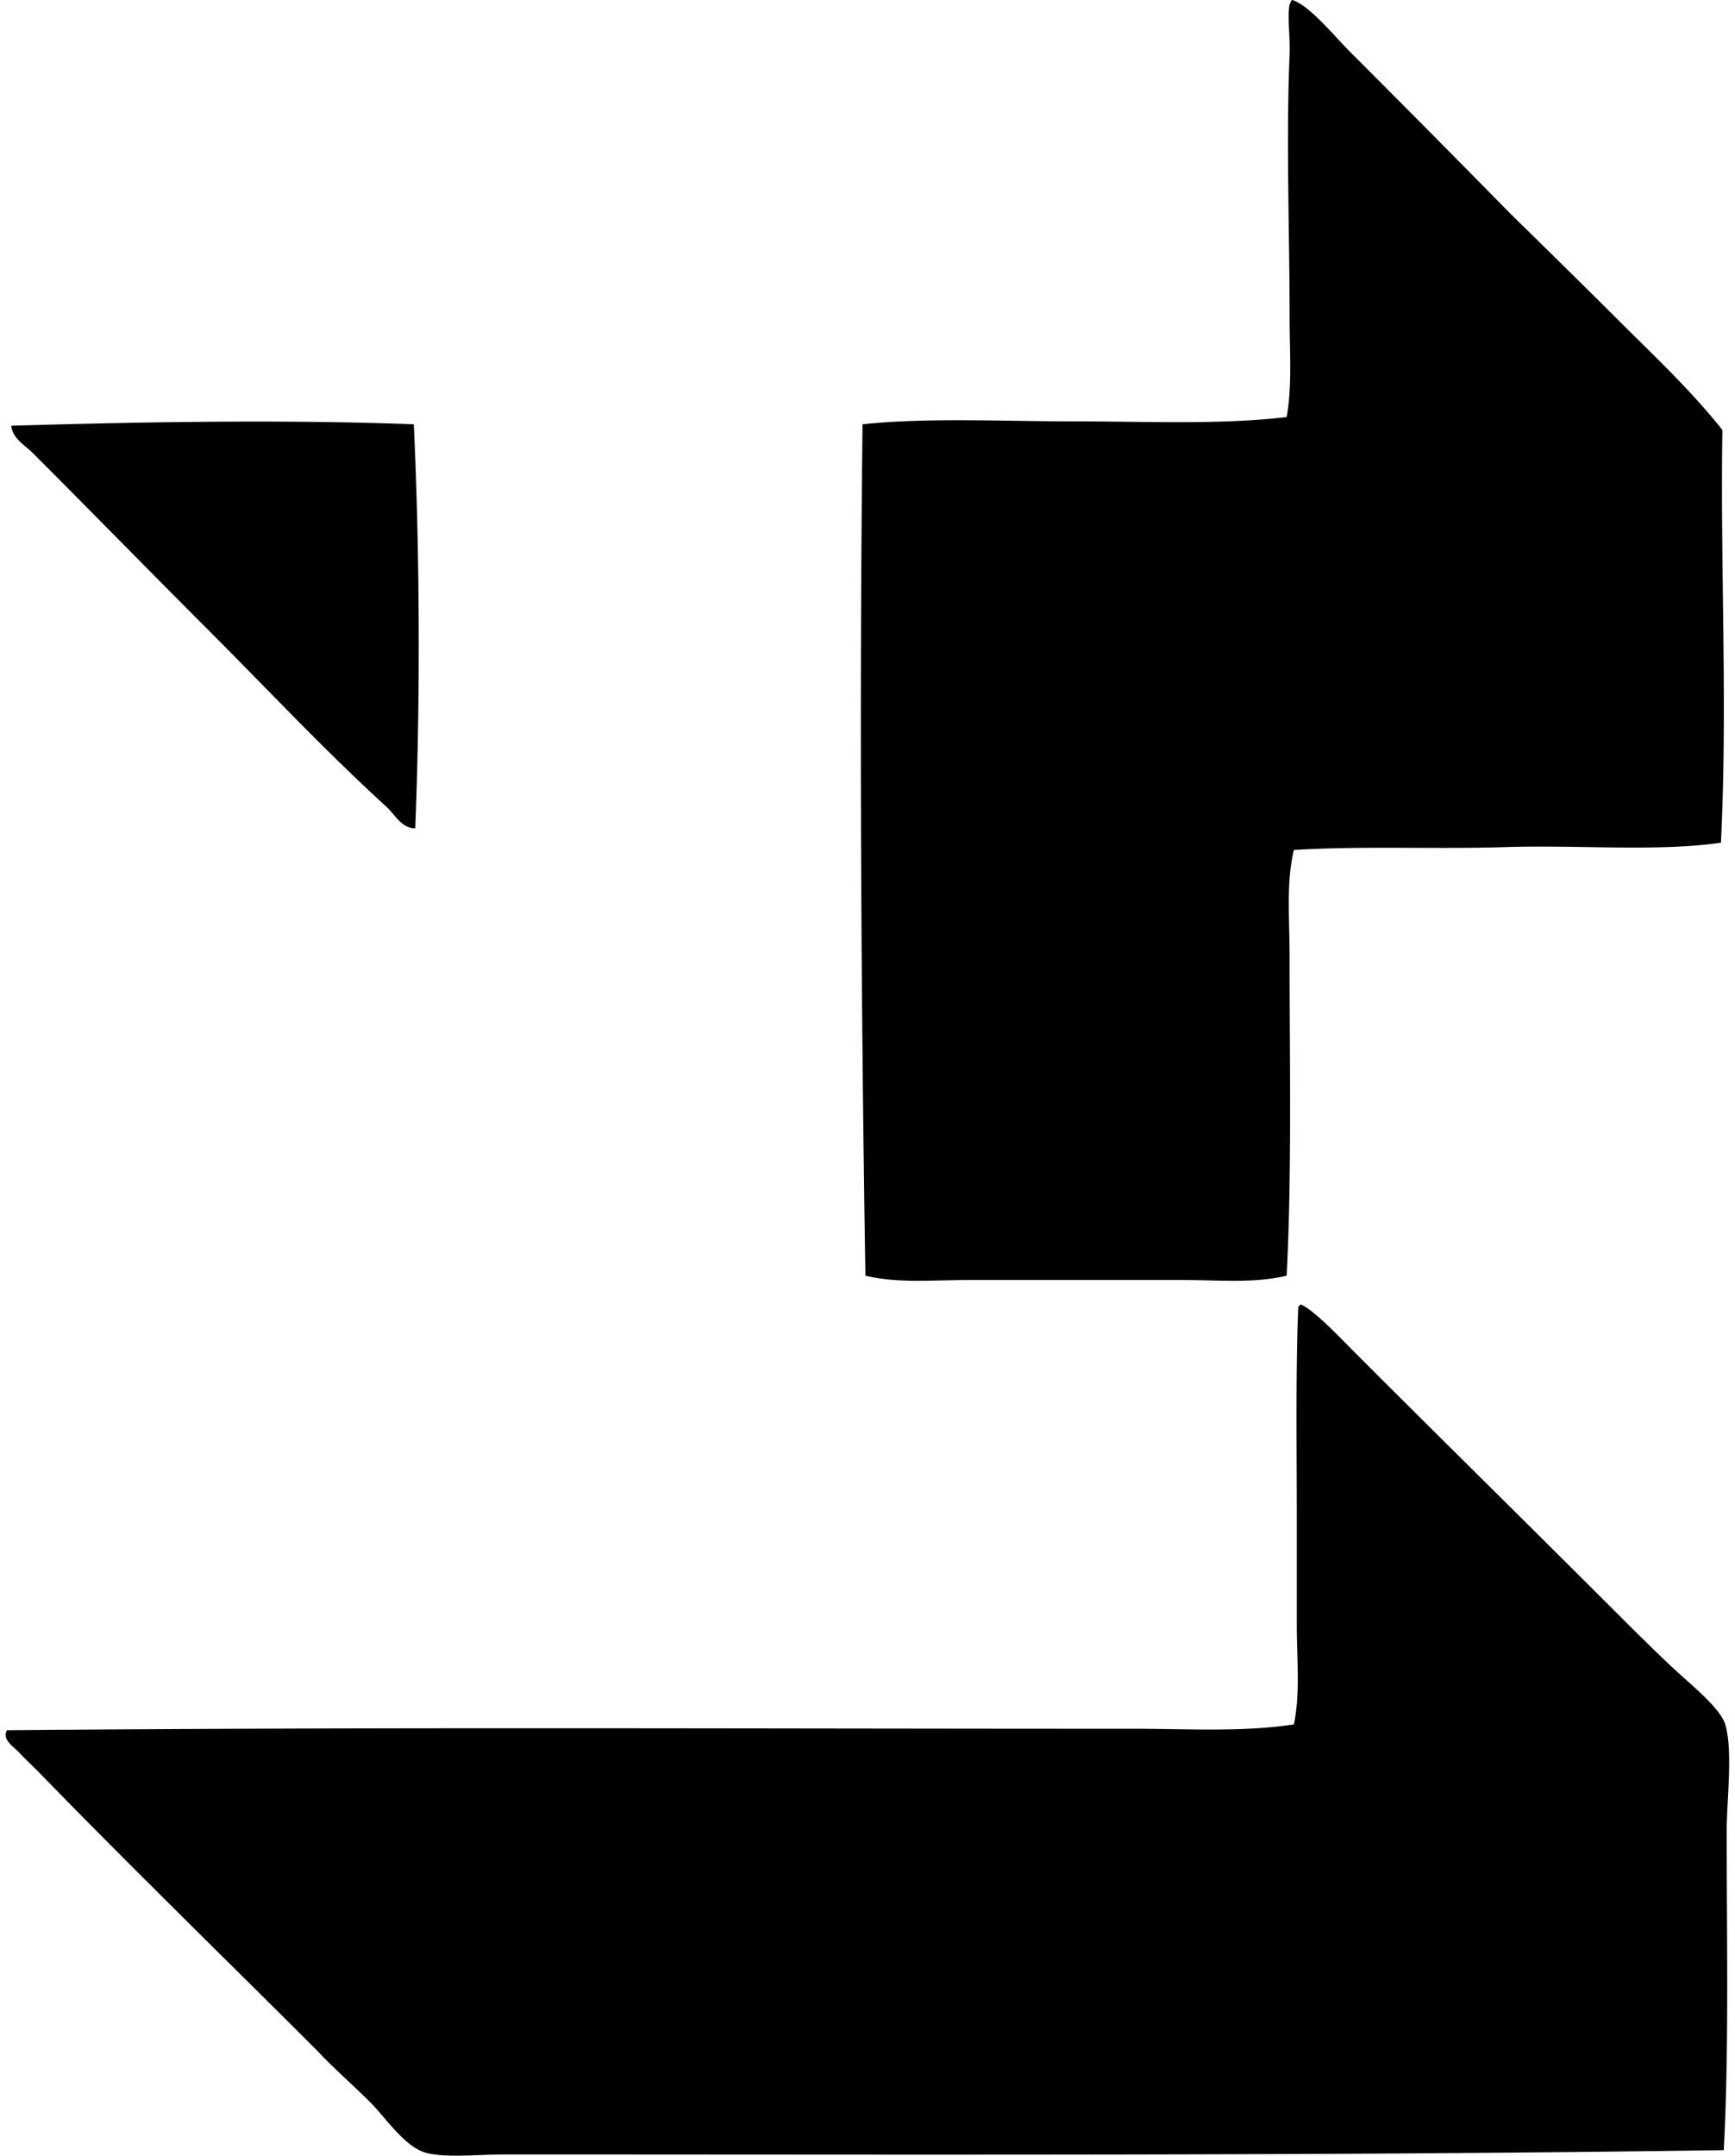
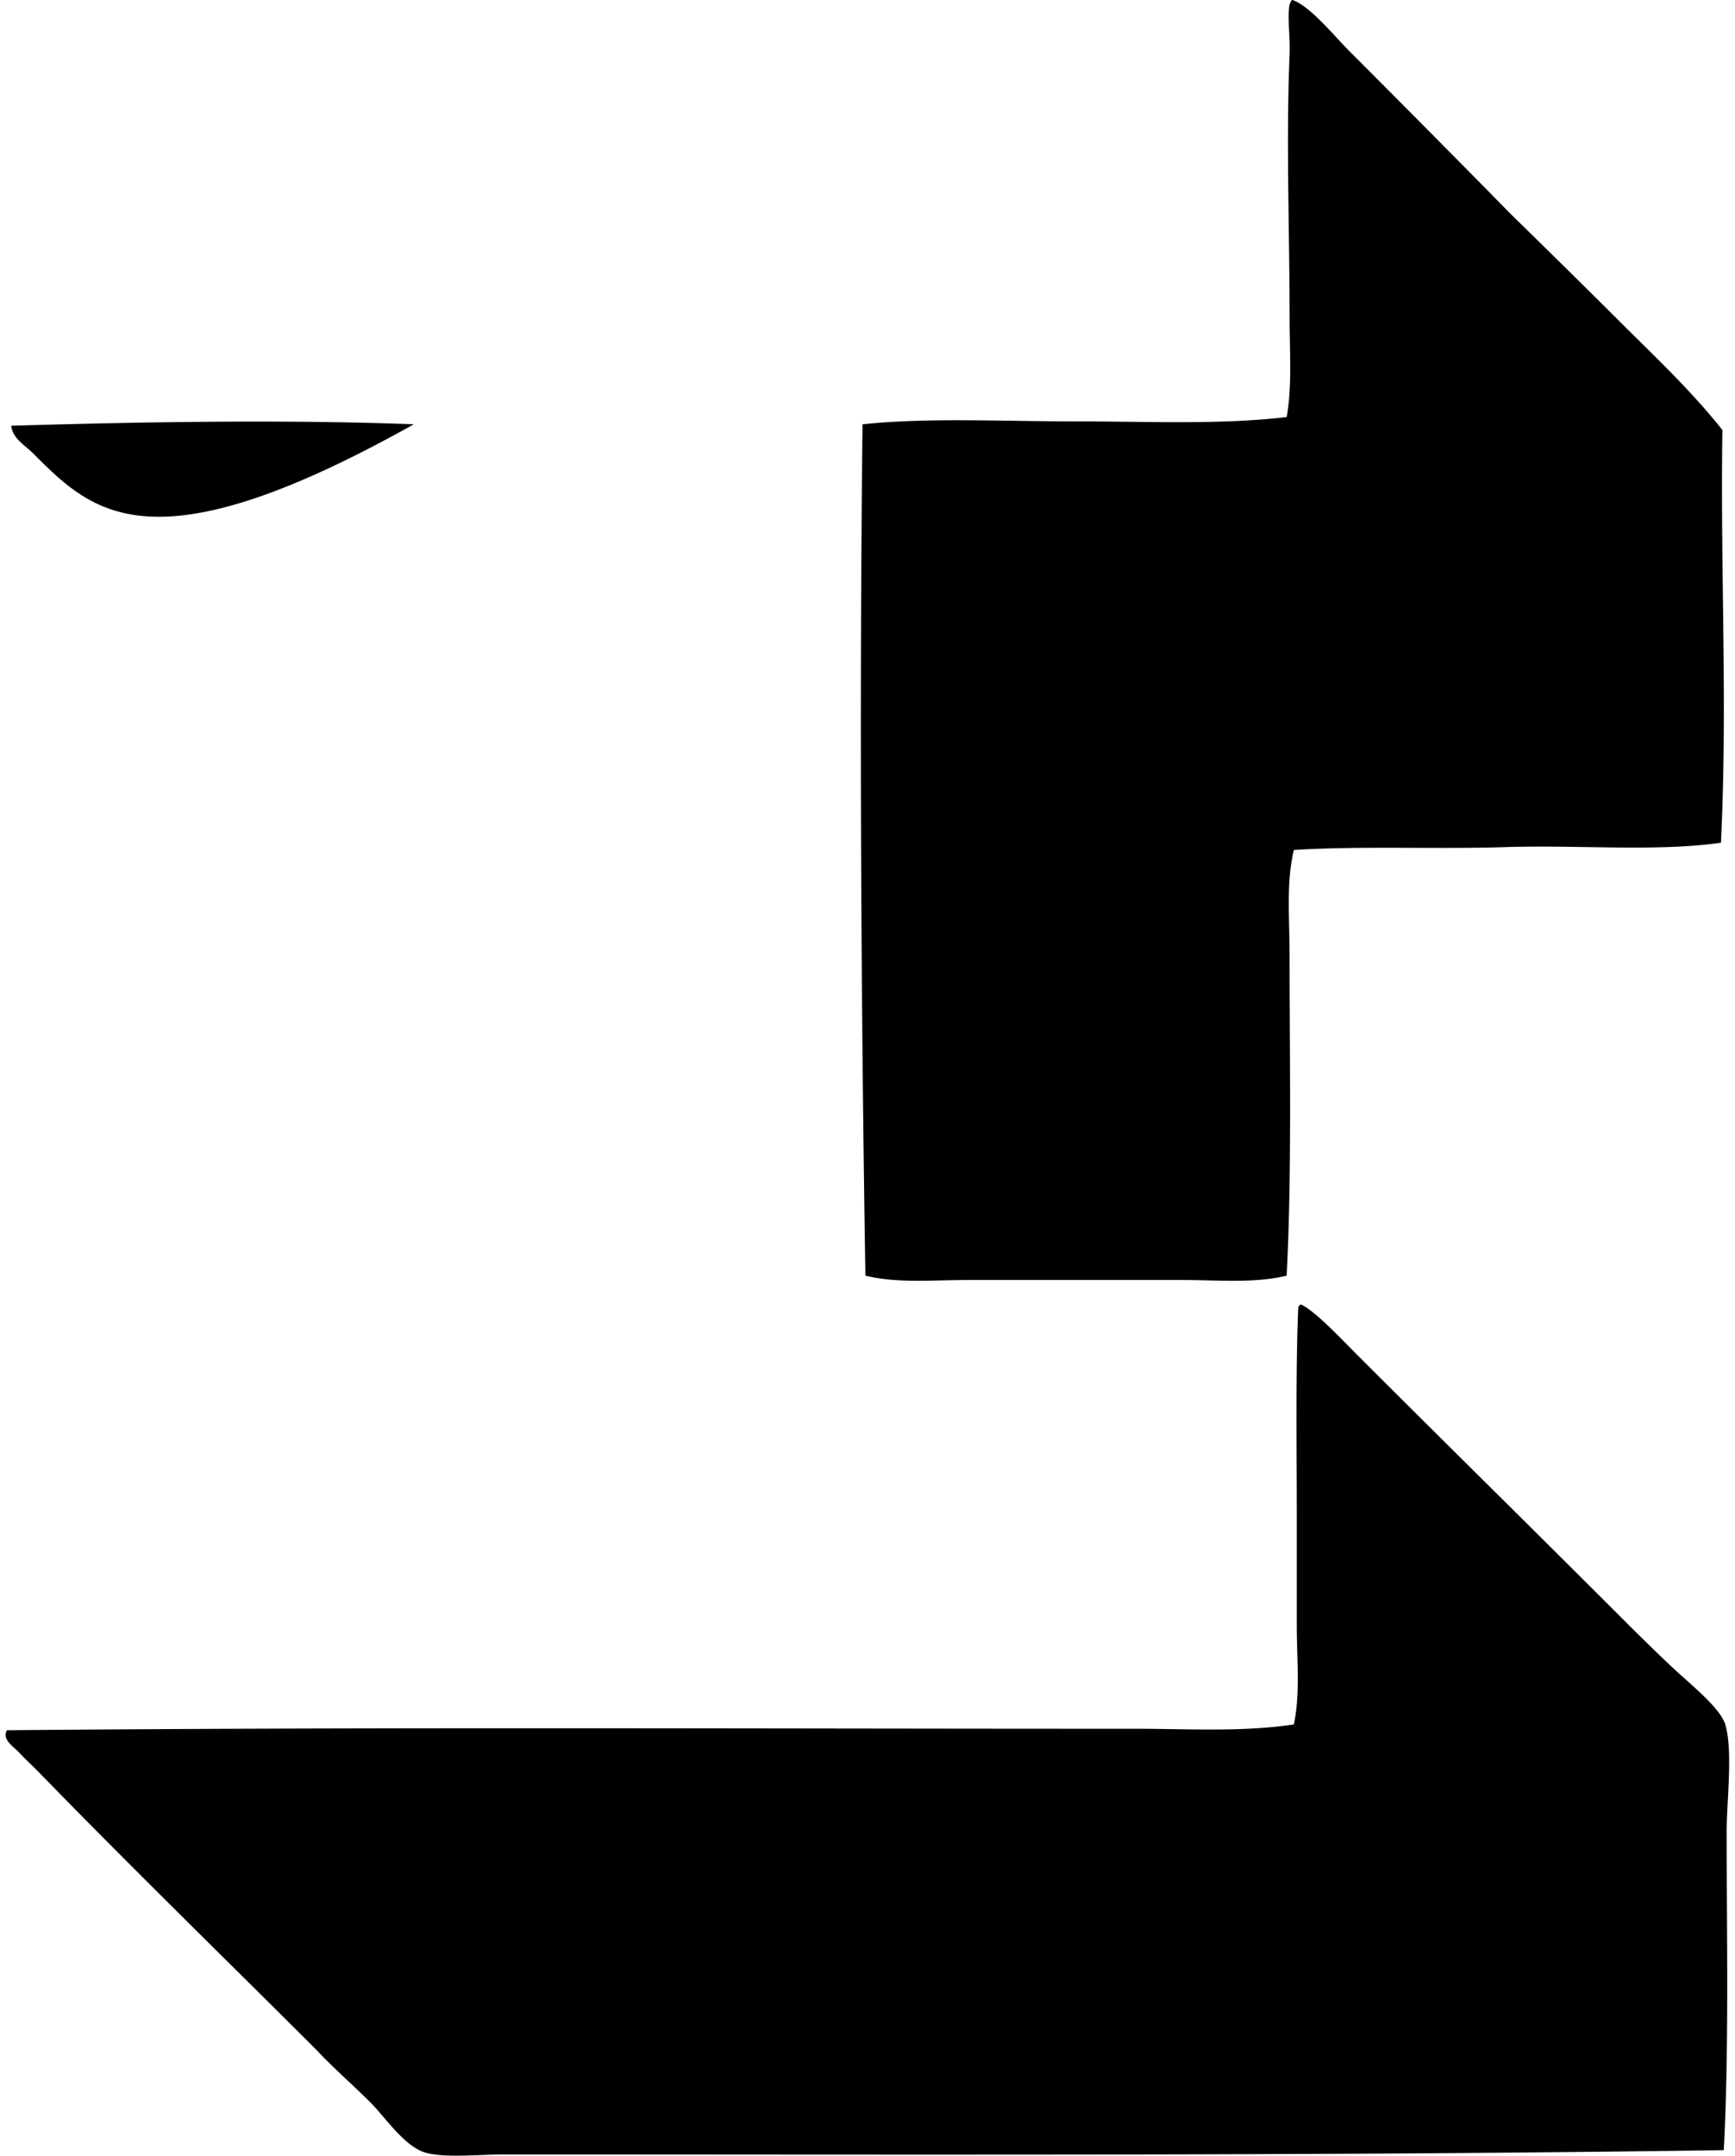
<svg xmlns="http://www.w3.org/2000/svg" width="161" height="200" fill="none" viewBox="0 0 161 200">
-   <path fill="#000" fill-rule="evenodd" d="M119.932 0c1.651.56 3.849 3.316 5.357 4.819a2422.574 2422.574 0 0 1 14.86 14.995c3.356 3.293 6.717 6.582 10.042 9.906 3.296 3.297 6.73 6.496 9.64 10.176-.199 13.145.491 25.434-.135 38.29-5.965.85-13.189.19-19.948.404-6.618.207-13.366-.123-19.682.266-.726 2.997-.4 6.347-.4 9.64 0 9.714.218 20.456-.27 29.856-2.982.726-6.304.403-9.637.403H89.811c-3.286 0-6.563.32-9.506-.403-.42-26.208-.555-53.436-.267-78.988 6.03-.637 12.882-.27 19.68-.27 6.744 0 13.635.323 19.681-.403.516-2.916.269-6.075.269-9.372 0-7.807-.333-16.331 0-24.234.073-1.746-.232-3.431 0-4.684.11-.107.076-.365.264-.401ZM38.399 39.364c.546 11.597.62 25.418.134 37.486-1.27.005-1.892-1.293-2.68-2.007-5.592-5.091-11.014-10.88-16.466-16.335C13.94 53.06 8.56 47.55 3.052 42.04c-.723-.72-1.9-1.365-2.007-2.542 12.225-.359 25.294-.586 37.354-.135Zm82.334 81.665c1.276.564 3.748 3.213 5.223 4.685 8.216 8.216 16.155 16.02 24.5 24.366 1.461 1.46 3.221 3.207 4.954 4.819 1.541 1.432 4.23 3.582 4.684 5.085.732 2.416.134 7.095.134 9.909 0 9.885.222 20.268-.269 29.589-36.924.547-74.816.401-113.129.401-2.402 0-5.385.328-7.23-.135-2.018-.507-3.784-3.246-5.222-4.684-1.763-1.763-3.462-3.21-4.953-4.819-8.483-8.474-17.367-17.125-25.838-25.841-.578-.594-1.279-1.227-1.873-1.872-.415-.451-1.561-1.13-1.07-2.007 35.343-.311 69.097-.132 104.696-.135 4.9 0 9.896.323 14.726-.404.603-2.887.269-6.049.269-9.236v-9.773c0-6.556-.109-13.71.132-19.547-.006-.227.098-.345.266-.401Z" clip-rule="evenodd" />
+   <path fill="#000" fill-rule="evenodd" d="M119.932 0c1.651.56 3.849 3.316 5.357 4.819a2422.574 2422.574 0 0 1 14.86 14.995c3.356 3.293 6.717 6.582 10.042 9.906 3.296 3.297 6.73 6.496 9.64 10.176-.199 13.145.491 25.434-.135 38.29-5.965.85-13.189.19-19.948.404-6.618.207-13.366-.123-19.682.266-.726 2.997-.4 6.347-.4 9.64 0 9.714.218 20.456-.27 29.856-2.982.726-6.304.403-9.637.403H89.811c-3.286 0-6.563.32-9.506-.403-.42-26.208-.555-53.436-.267-78.988 6.03-.637 12.882-.27 19.68-.27 6.744 0 13.635.323 19.681-.403.516-2.916.269-6.075.269-9.372 0-7.807-.333-16.331 0-24.234.073-1.746-.232-3.431 0-4.684.11-.107.076-.365.264-.401ZM38.399 39.364C13.94 53.06 8.56 47.55 3.052 42.04c-.723-.72-1.9-1.365-2.007-2.542 12.225-.359 25.294-.586 37.354-.135Zm82.334 81.665c1.276.564 3.748 3.213 5.223 4.685 8.216 8.216 16.155 16.02 24.5 24.366 1.461 1.46 3.221 3.207 4.954 4.819 1.541 1.432 4.23 3.582 4.684 5.085.732 2.416.134 7.095.134 9.909 0 9.885.222 20.268-.269 29.589-36.924.547-74.816.401-113.129.401-2.402 0-5.385.328-7.23-.135-2.018-.507-3.784-3.246-5.222-4.684-1.763-1.763-3.462-3.21-4.953-4.819-8.483-8.474-17.367-17.125-25.838-25.841-.578-.594-1.279-1.227-1.873-1.872-.415-.451-1.561-1.13-1.07-2.007 35.343-.311 69.097-.132 104.696-.135 4.9 0 9.896.323 14.726-.404.603-2.887.269-6.049.269-9.236v-9.773c0-6.556-.109-13.71.132-19.547-.006-.227.098-.345.266-.401Z" clip-rule="evenodd" />
</svg>